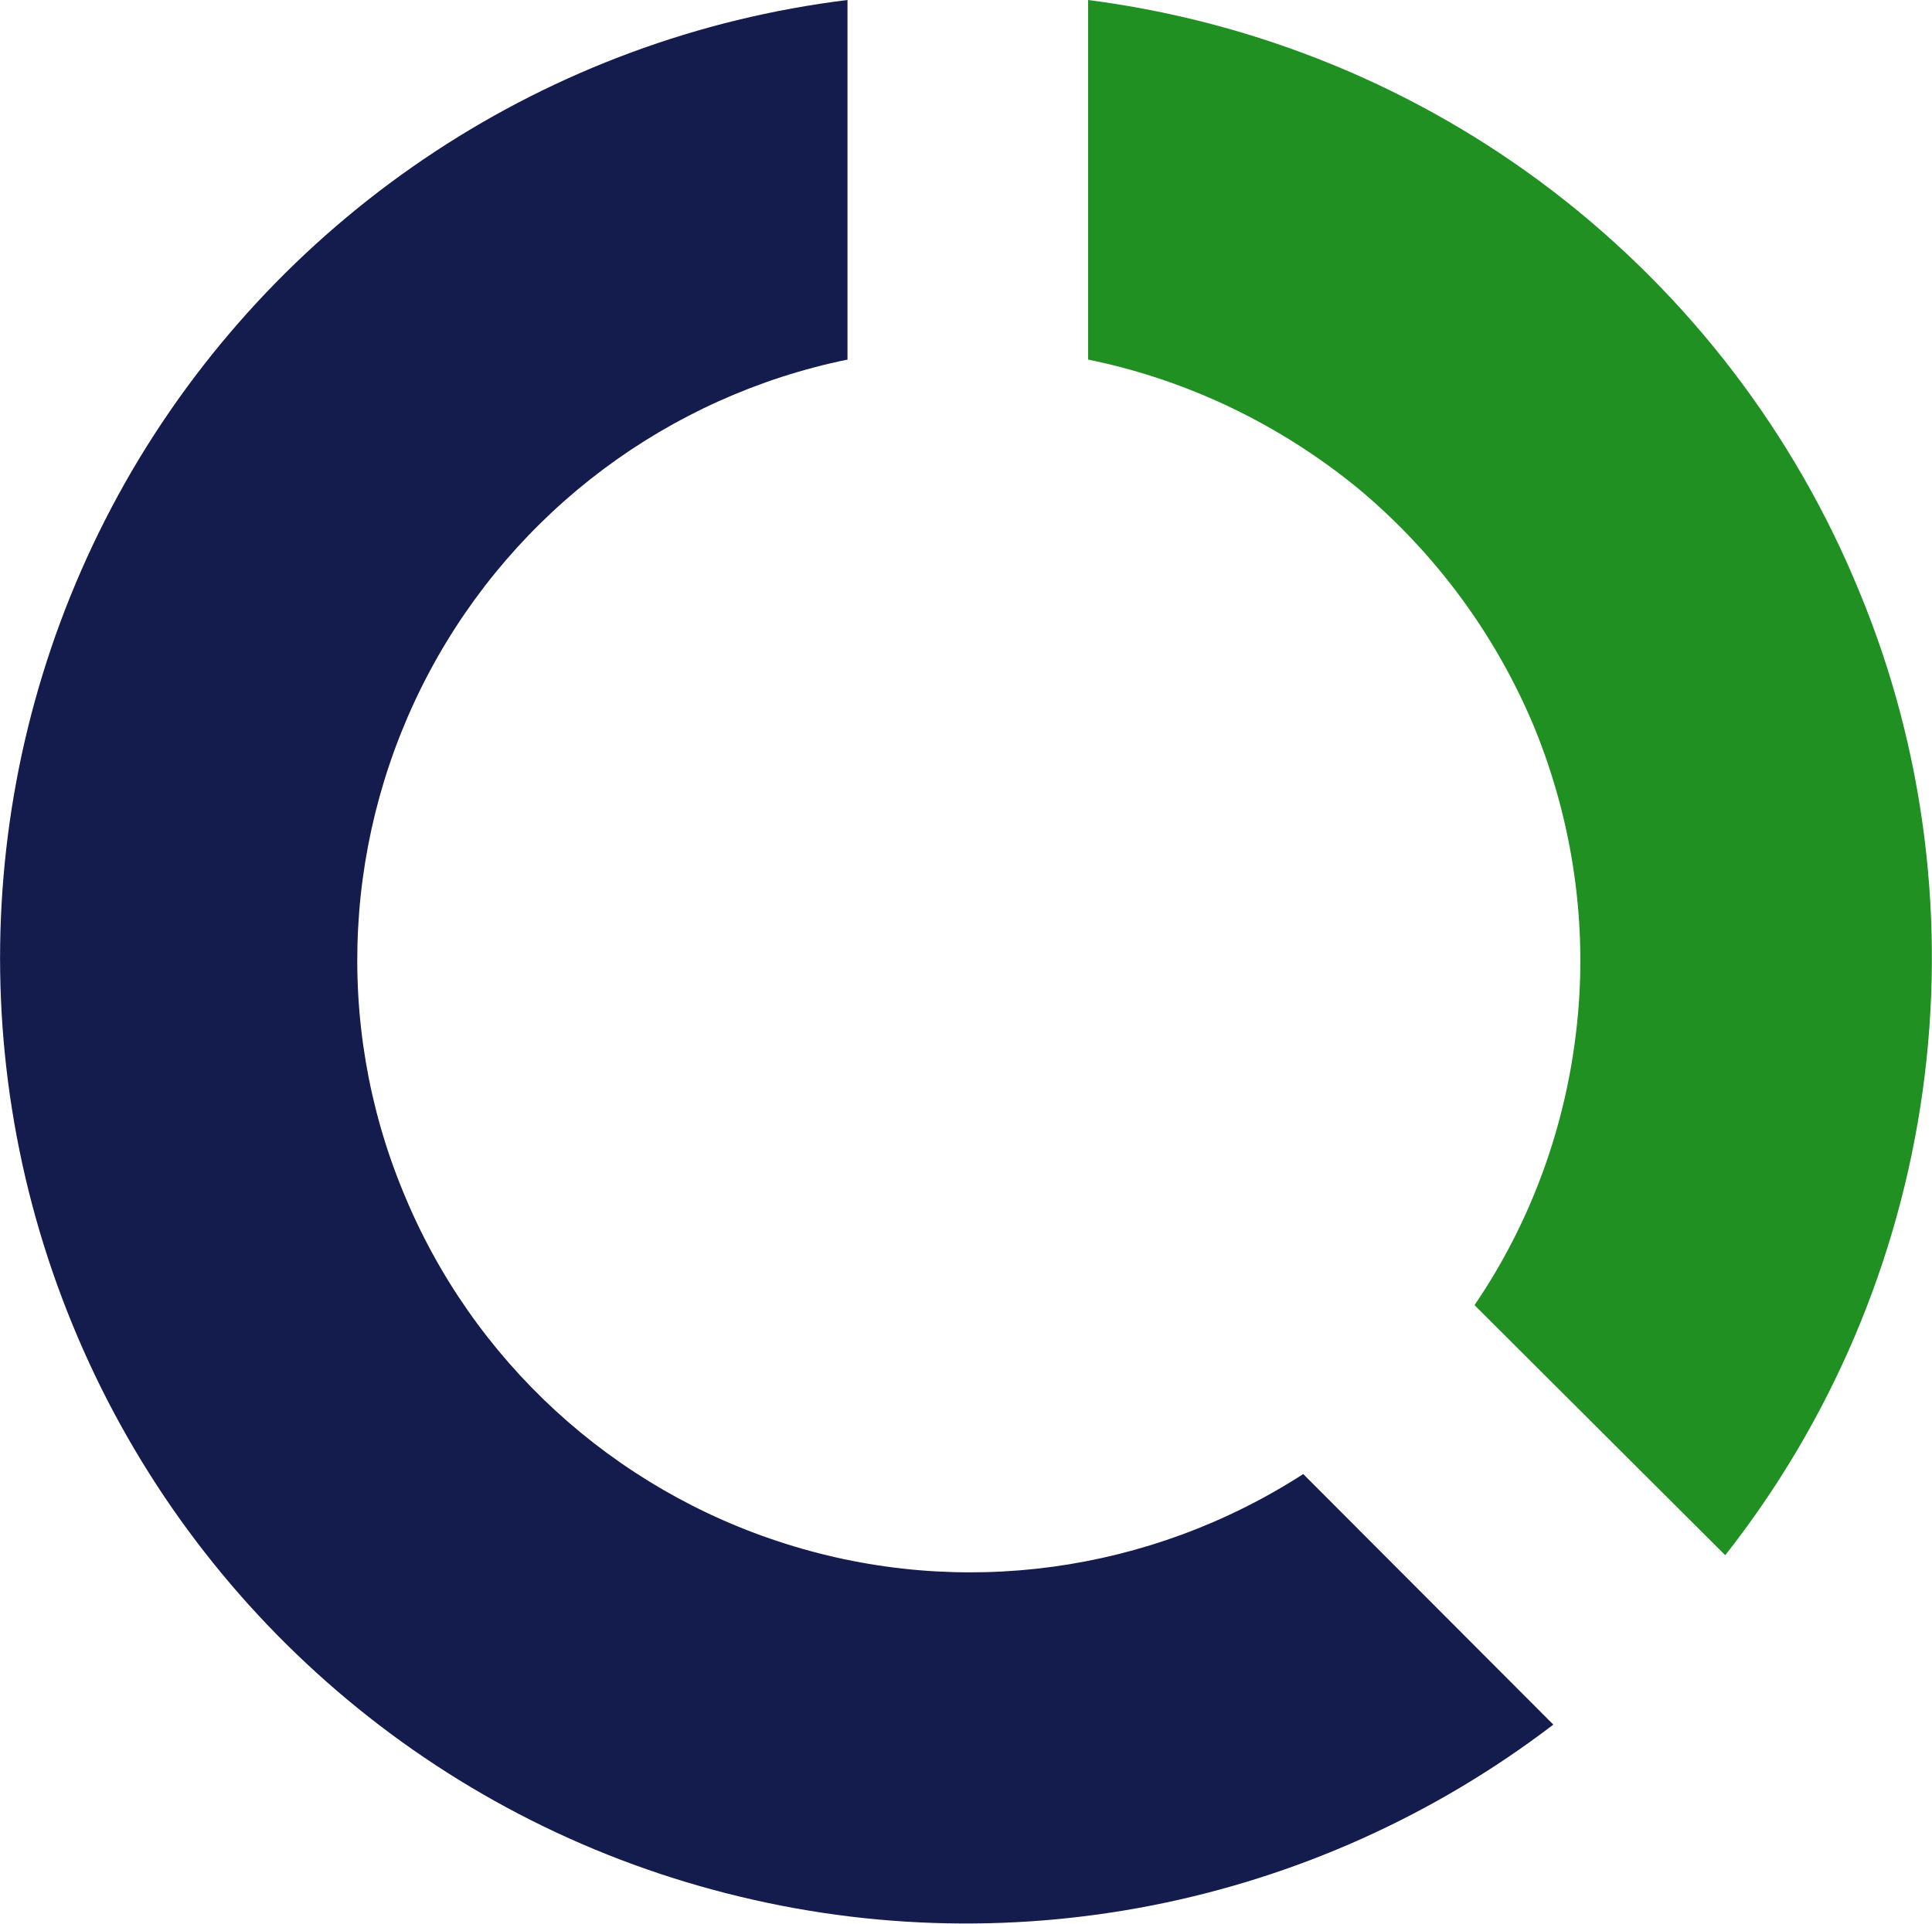
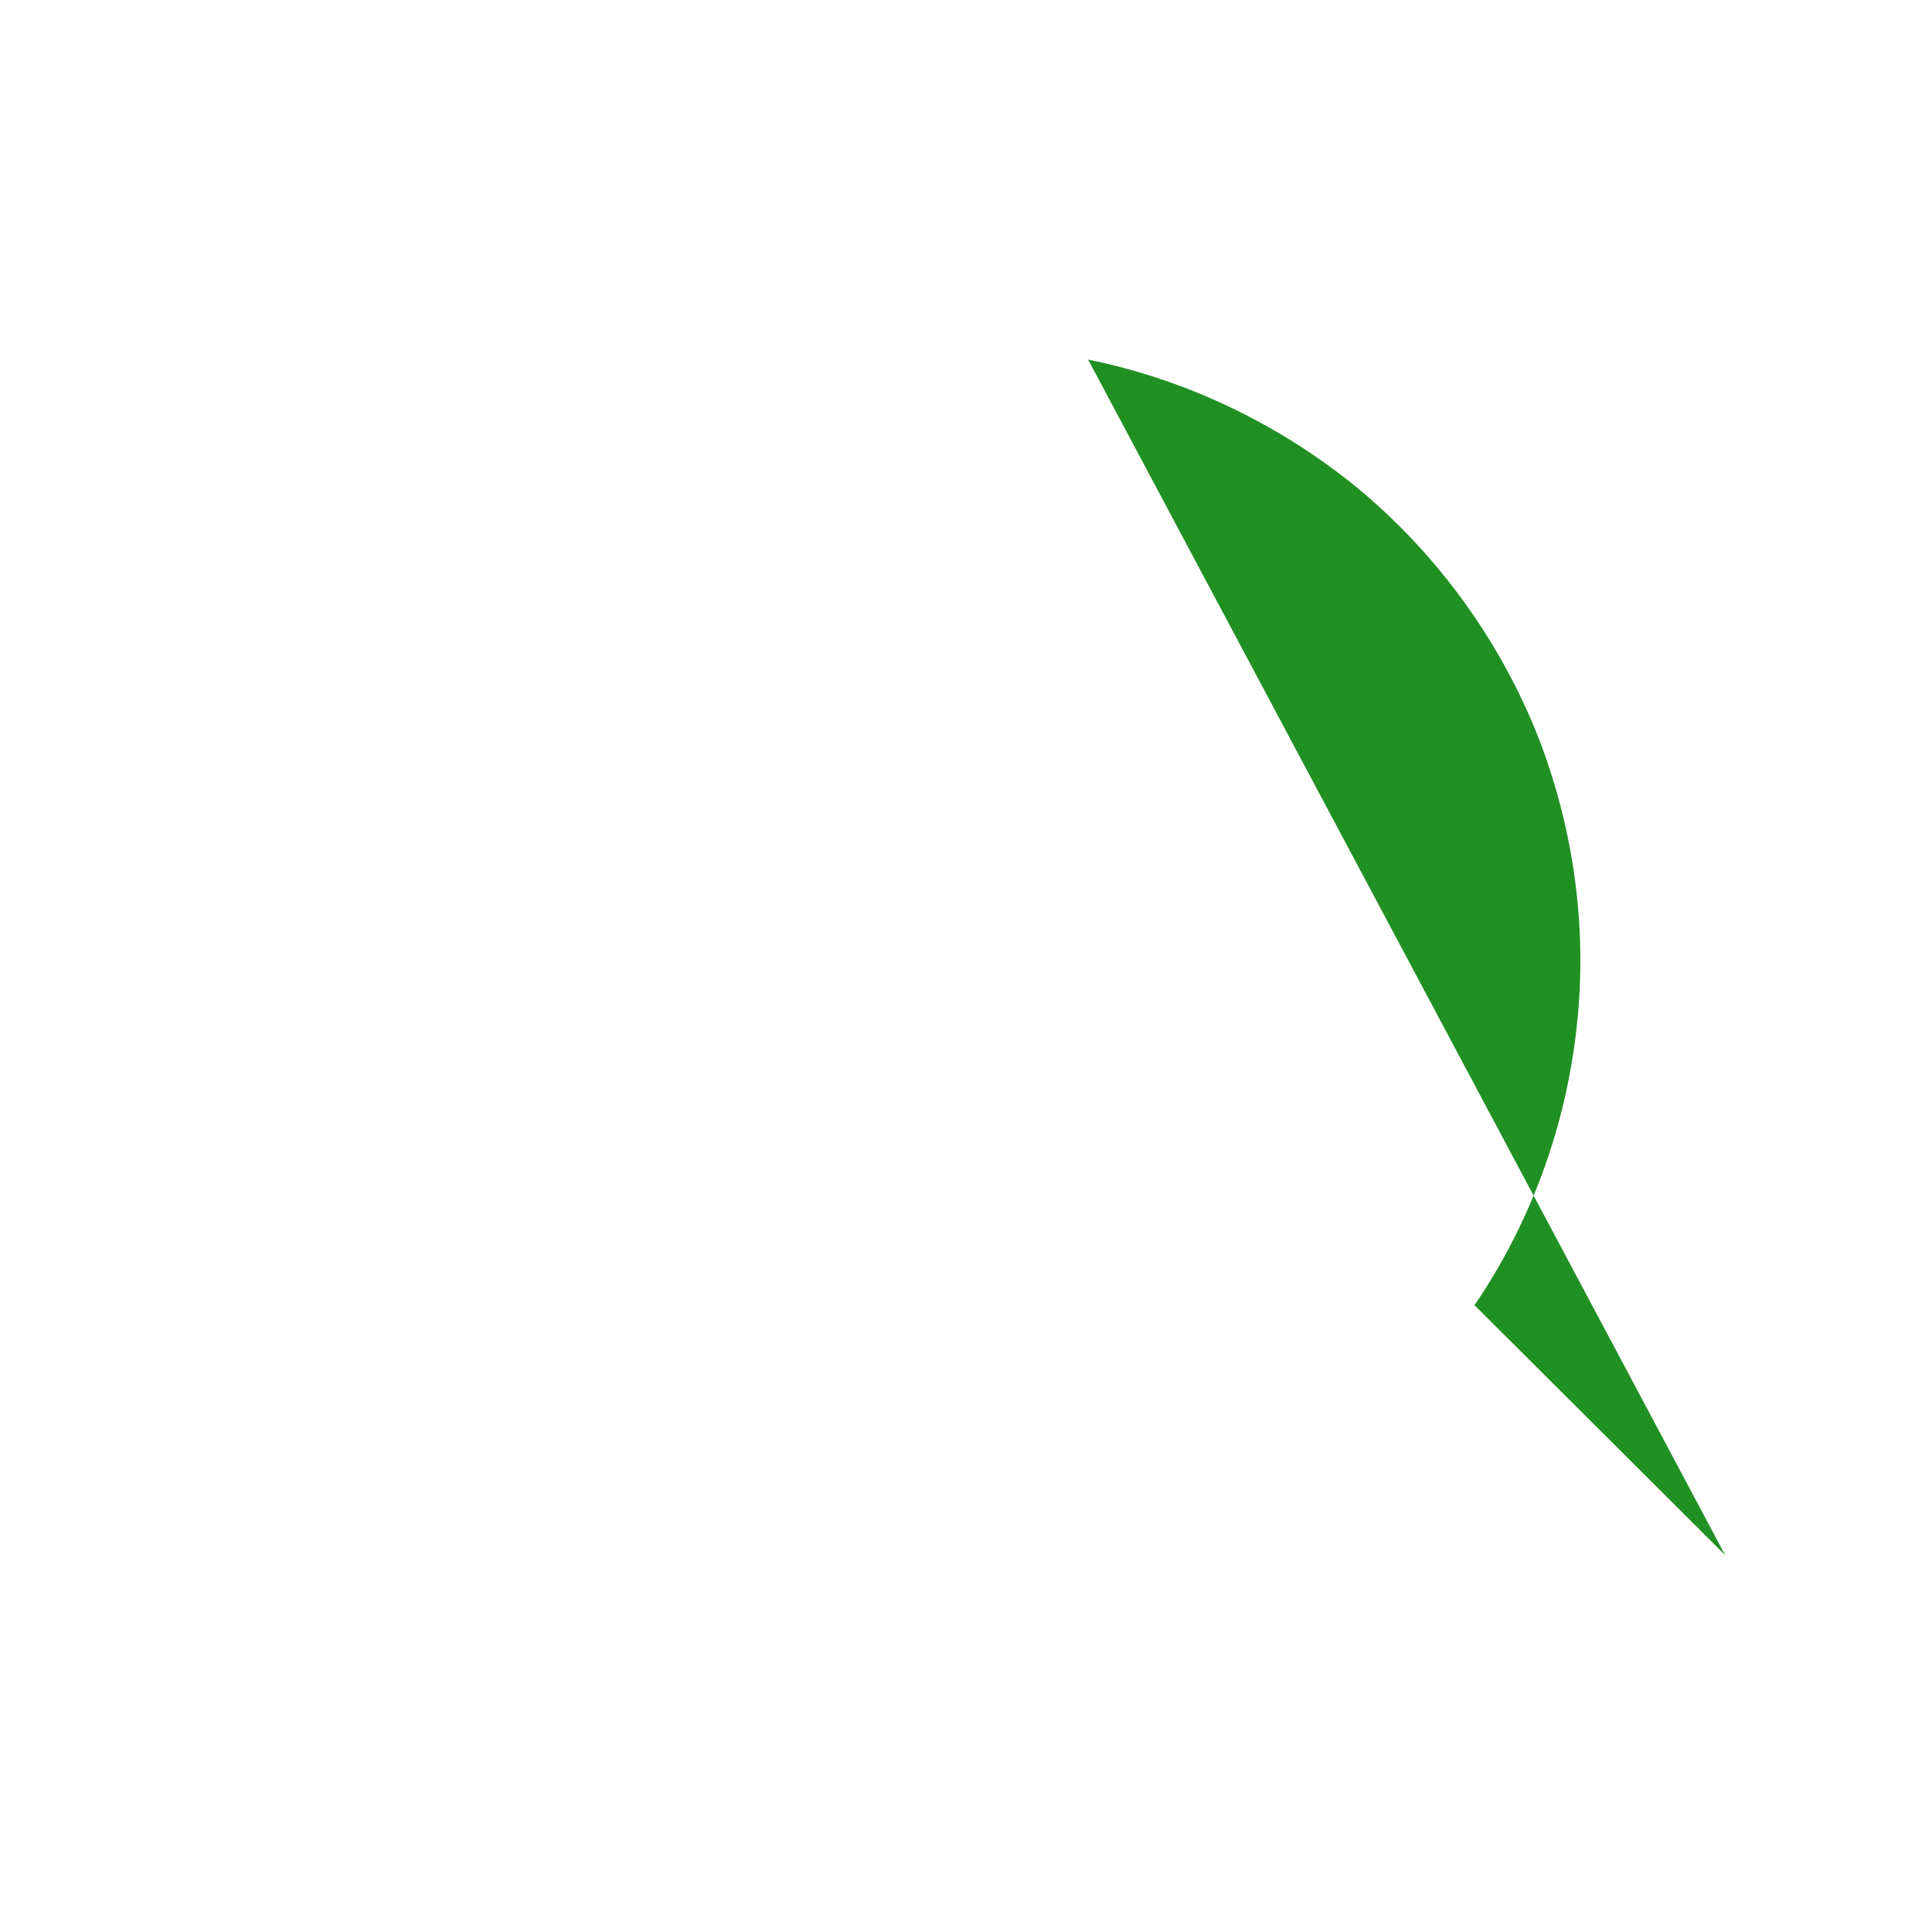
<svg xmlns="http://www.w3.org/2000/svg" version="1.2" viewBox="0 0 1552 1546" width="1552" height="1546">
  <title>TRCS</title>
  <style>
		.s0 { fill: #209022 } 
		.s1 { fill: #141b4d } 
	</style>
-   <path class="s0" d="m874.1 288.9c79.5 16.2 153.7 51.9 216.6 103.3 62.4 51.9 111.4 118.5 142.3 193.3 30.5 75.2 42.4 157.1 33.8 237.5-8.5 80.9-36.6 158.5-82.3 225.6l201.4 200.9c84.7-107.6 139.4-236.1 158.5-372.2 19-135.7 1.9-274.7-50.5-401.3-51.9-127.1-136.6-238-245.6-321.8-109.1-83.8-238.1-136.6-374.2-154.2z" />
-   <path class="s1" d="m1046.9 1184.3c-123.3 79.5-275.2 100.4-415.2 56.2-139.4-43.8-252.7-147.6-308-283.3-55.7-135.1-47.6-288.4 21.5-417.9 69-129 191.8-220.9 335.6-250.4v-288.9c-240 29.5-452.3 169.5-574.6 377.9-121.9 208.5-140 462.2-48.1 686 91.4 223.2 281.8 391.7 515.1 454.5 233.7 63.3 482.7 13.8 674.6-132.8z" />
+   <path class="s0" d="m874.1 288.9c79.5 16.2 153.7 51.9 216.6 103.3 62.4 51.9 111.4 118.5 142.3 193.3 30.5 75.2 42.4 157.1 33.8 237.5-8.5 80.9-36.6 158.5-82.3 225.6l201.4 200.9z" />
</svg>